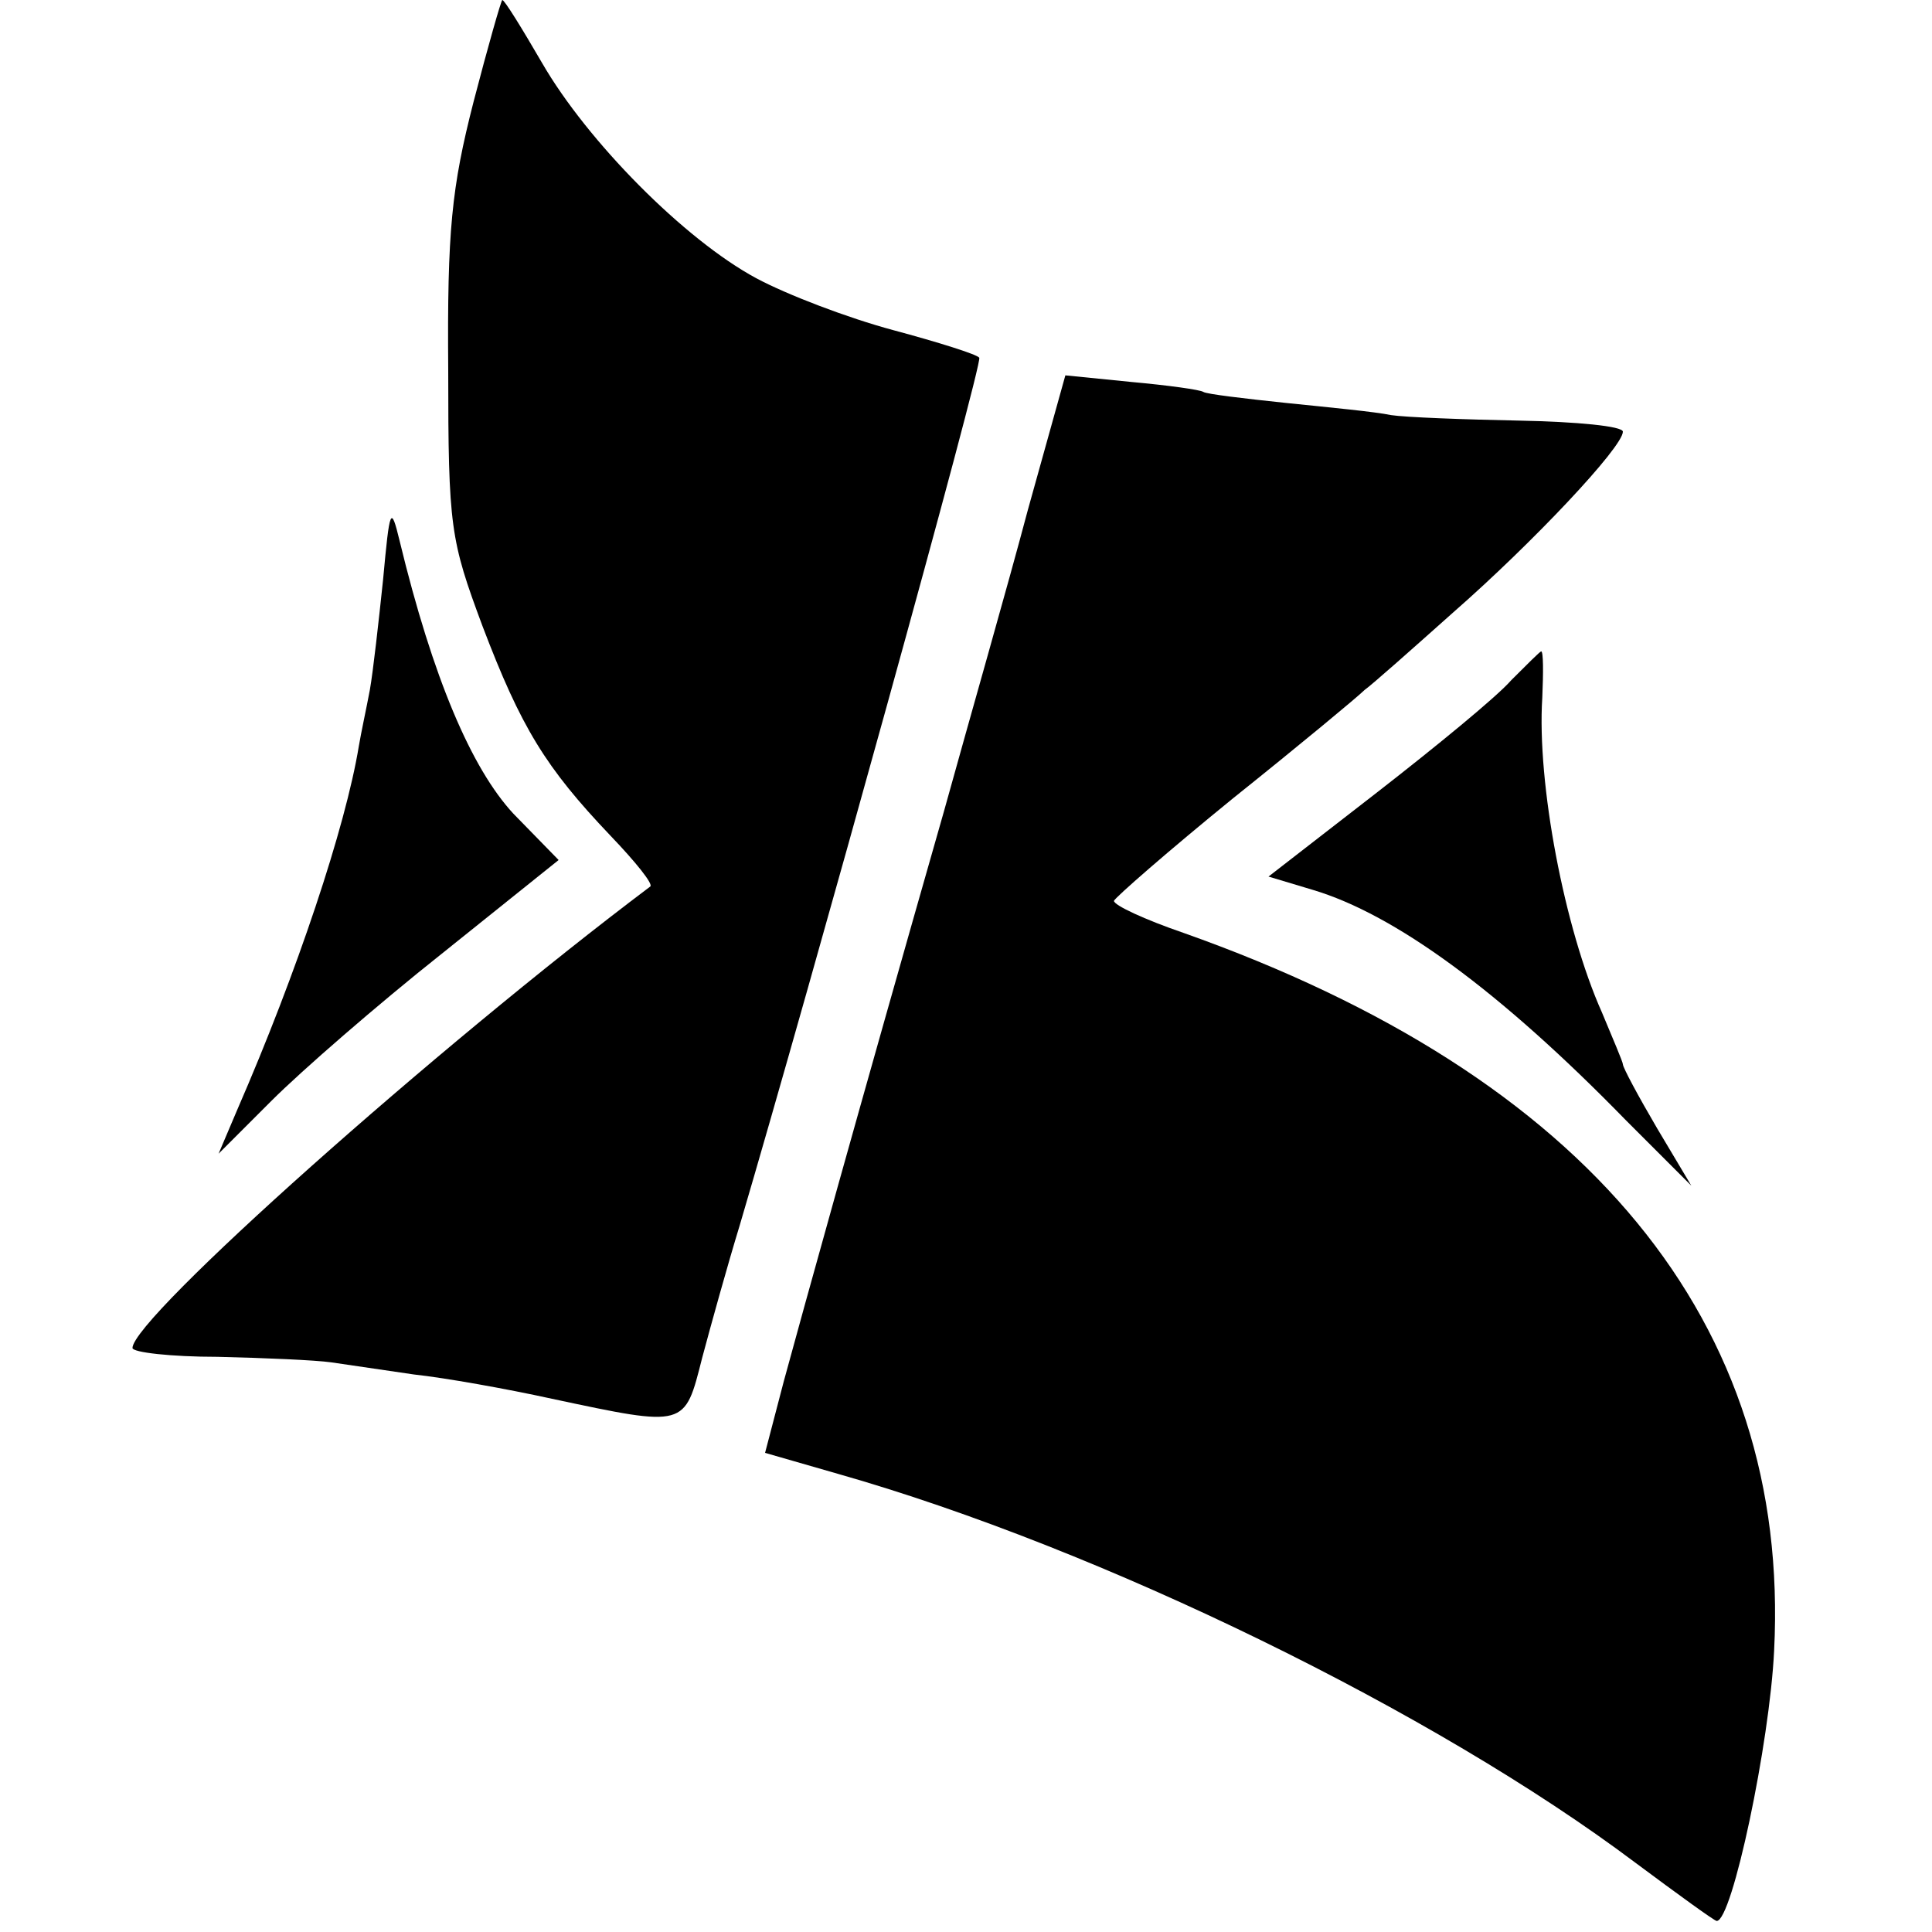
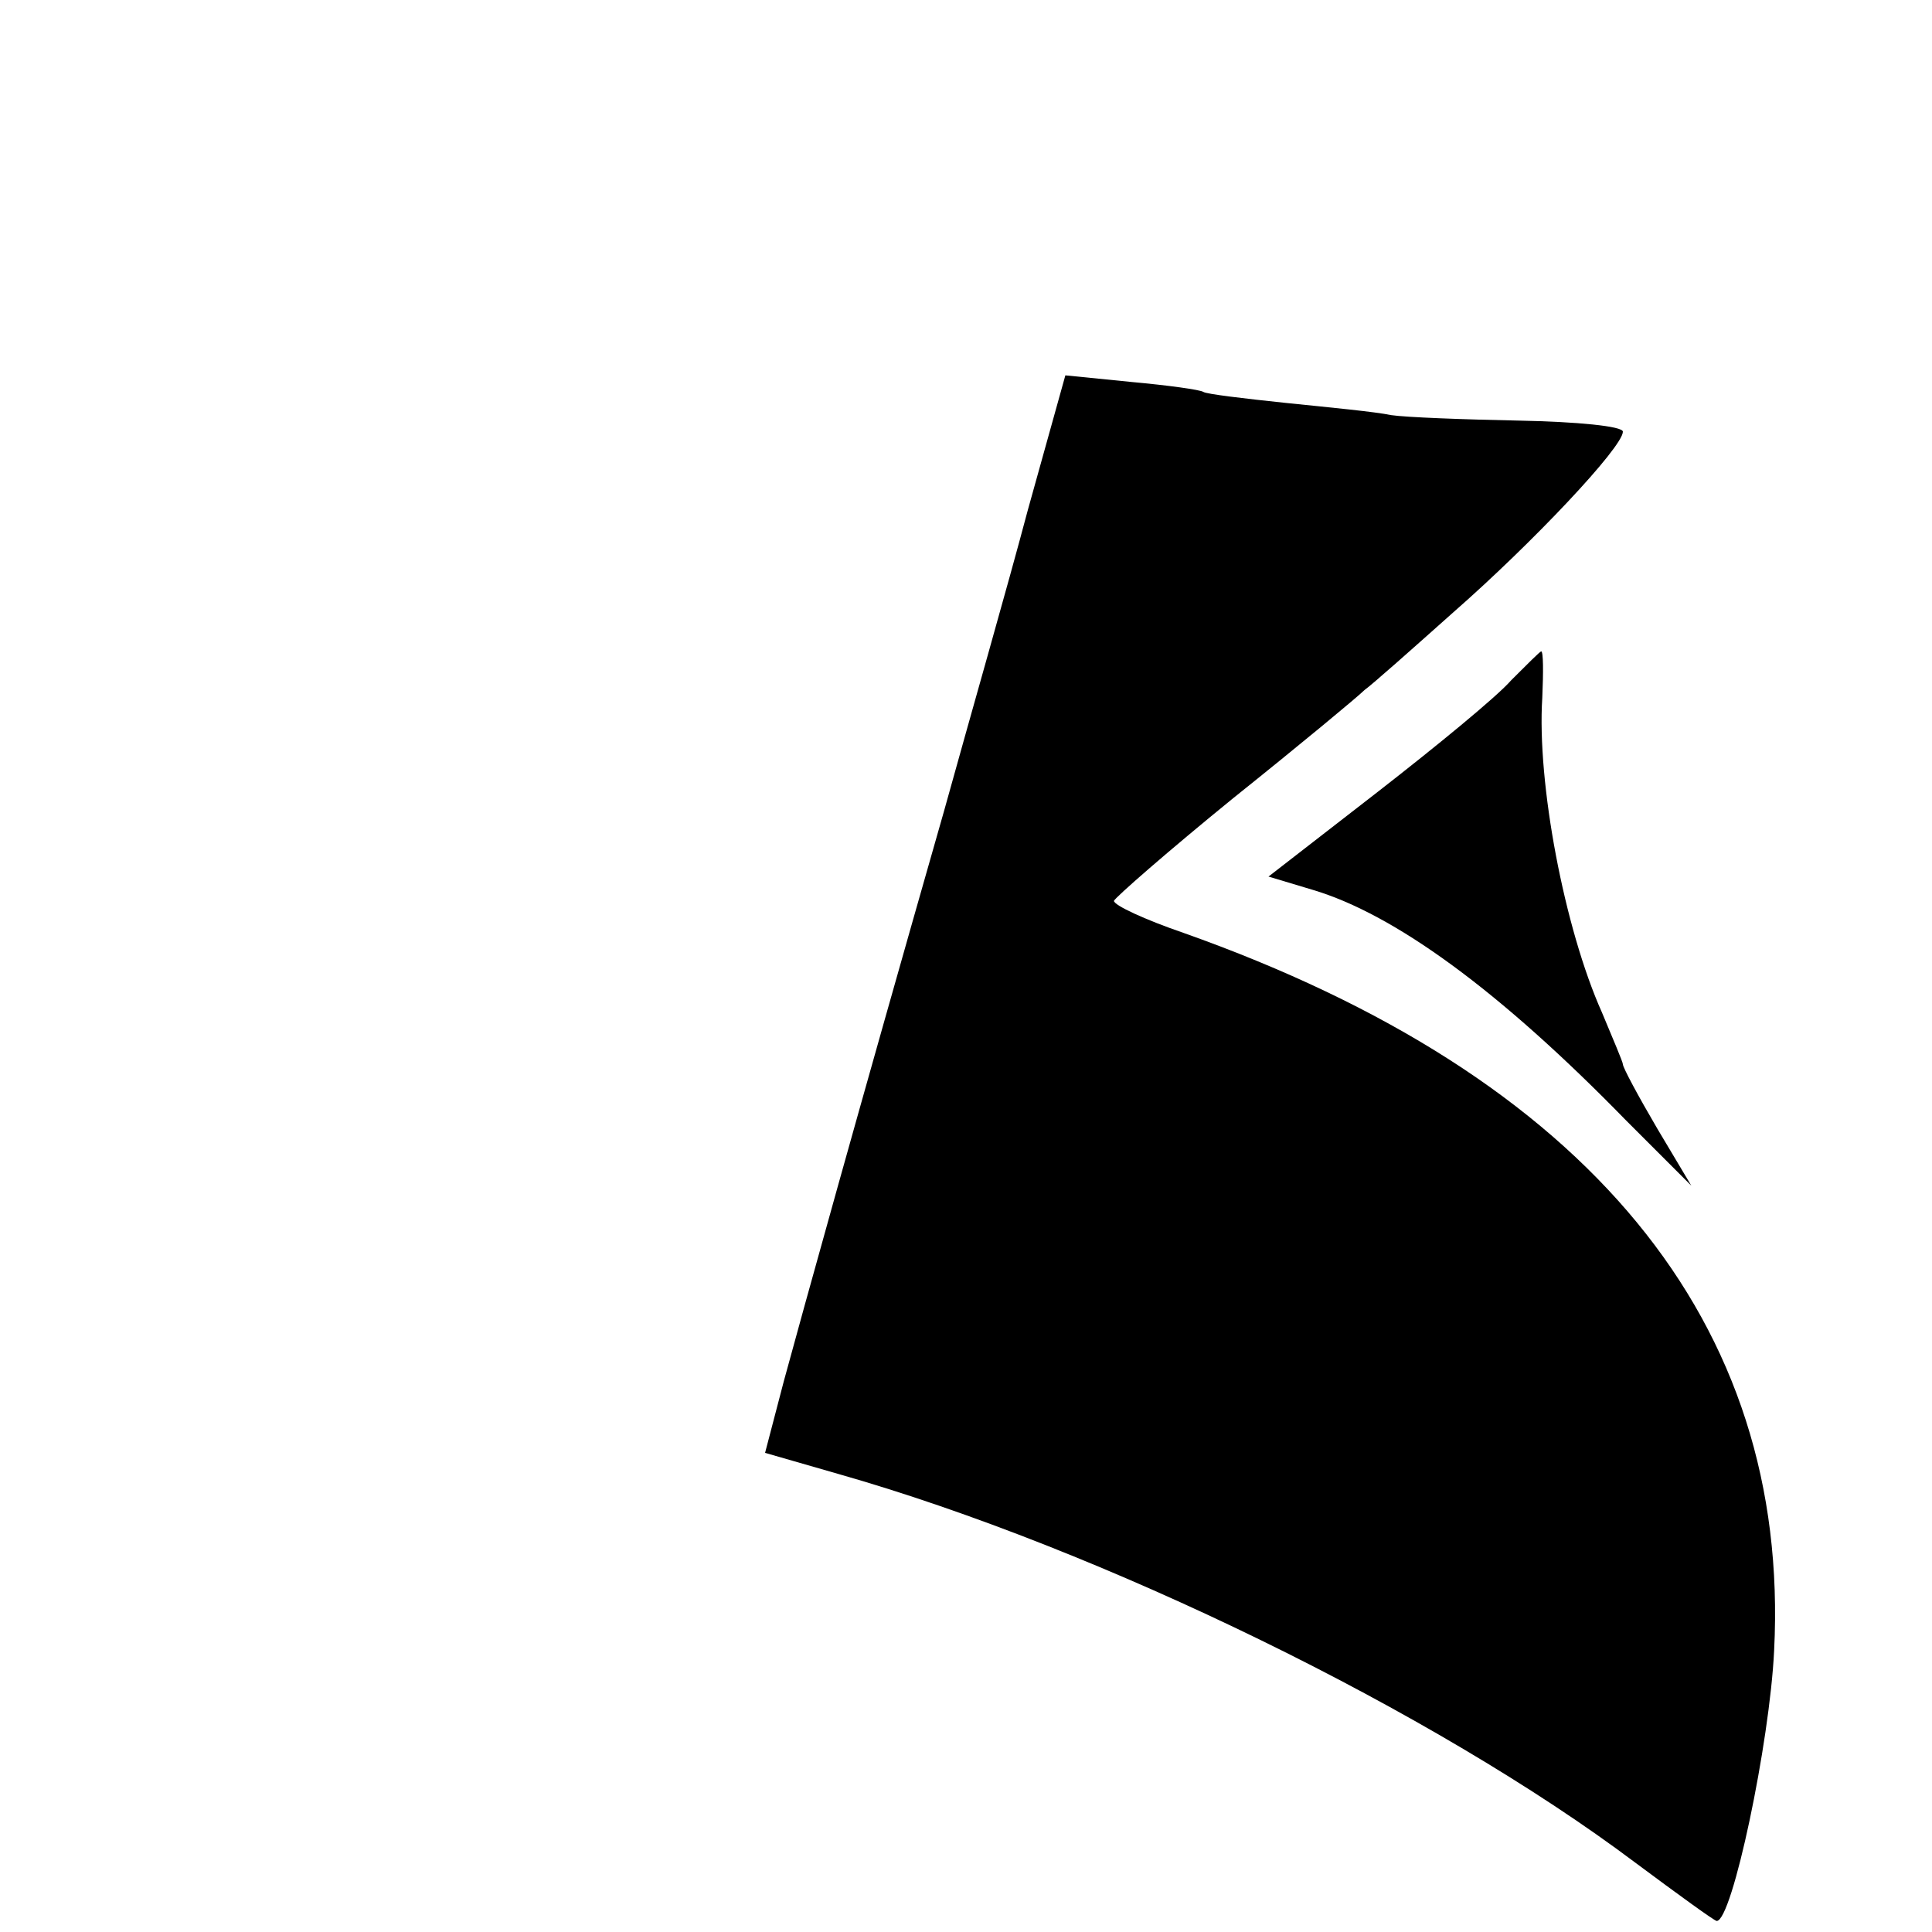
<svg xmlns="http://www.w3.org/2000/svg" version="1.0" width="175pt" height="175pt" viewBox="0 0 175 175" preserveAspectRatio="xMidYMid meet">
  <g transform="translate(0,175) scale(0.1,-0.1)" fill="#000000" stroke="none">
-     <path d="M429 1658 c-20 -78 -24 -117 -23 -243 0 -143 2 -154 31 -232 35 -92 57 -128 116 -190 23 -24 39 -44 36 -46 -194 -146 -469 -391 -469 -418 0 -4 35 -8 77 -8 43 -1 89 -3 103 -5 14 -2 48 -7 75 -11 28 -3 84 -13 125 -22 122 -26 120 -26 136 37 8 30 23 84 34 120 64 217 221 783 217 786 -2 3 -37 14 -78 25 -41 11 -96 32 -124 47 -65 35 -153 124 -194 195 -18 31 -34 57 -36 57 -1 0 -13 -42 -26 -92z" />
    <path d="M931 1288 c-18 -68 -53 -190 -76 -273 -80 -280 -127 -450 -145 -516 l-17 -65 66 -19 c239 -68 541 -216 722 -352 39 -29 72 -53 74 -53 14 0 48 161 52 245 15 297 -168 520 -535 650 -35 12 -63 25 -63 29 1 3 49 45 108 93 60 48 113 92 119 98 7 5 43 37 80 70 72 63 154 150 154 164 0 5 -42 9 -93 10 -51 1 -104 3 -117 5 -14 3 -56 7 -95 11 -38 4 -72 8 -75 10 -3 2 -32 6 -65 9 l-60 6 -34 -122z" />
-     <path d="M347 1225 c-4 -38 -9 -83 -12 -100 -3 -16 -8 -39 -10 -51 -12 -73 -56 -205 -110 -329 l-17 -40 48 48 c27 27 96 87 154 133 l106 85 -41 42 c-38 41 -73 123 -103 247 -8 33 -9 30 -15 -35z" />
    <path d="M1369 1134 c-13 -15 -68 -60 -122 -102 l-98 -76 40 -12 c74 -22 169 -91 284 -209 l59 -59 -31 52 c-17 29 -31 55 -31 58 0 2 -9 23 -19 47 -34 76 -59 208 -54 285 1 23 1 42 -1 42 -1 0 -13 -12 -27 -26z" />
  </g>
</svg>